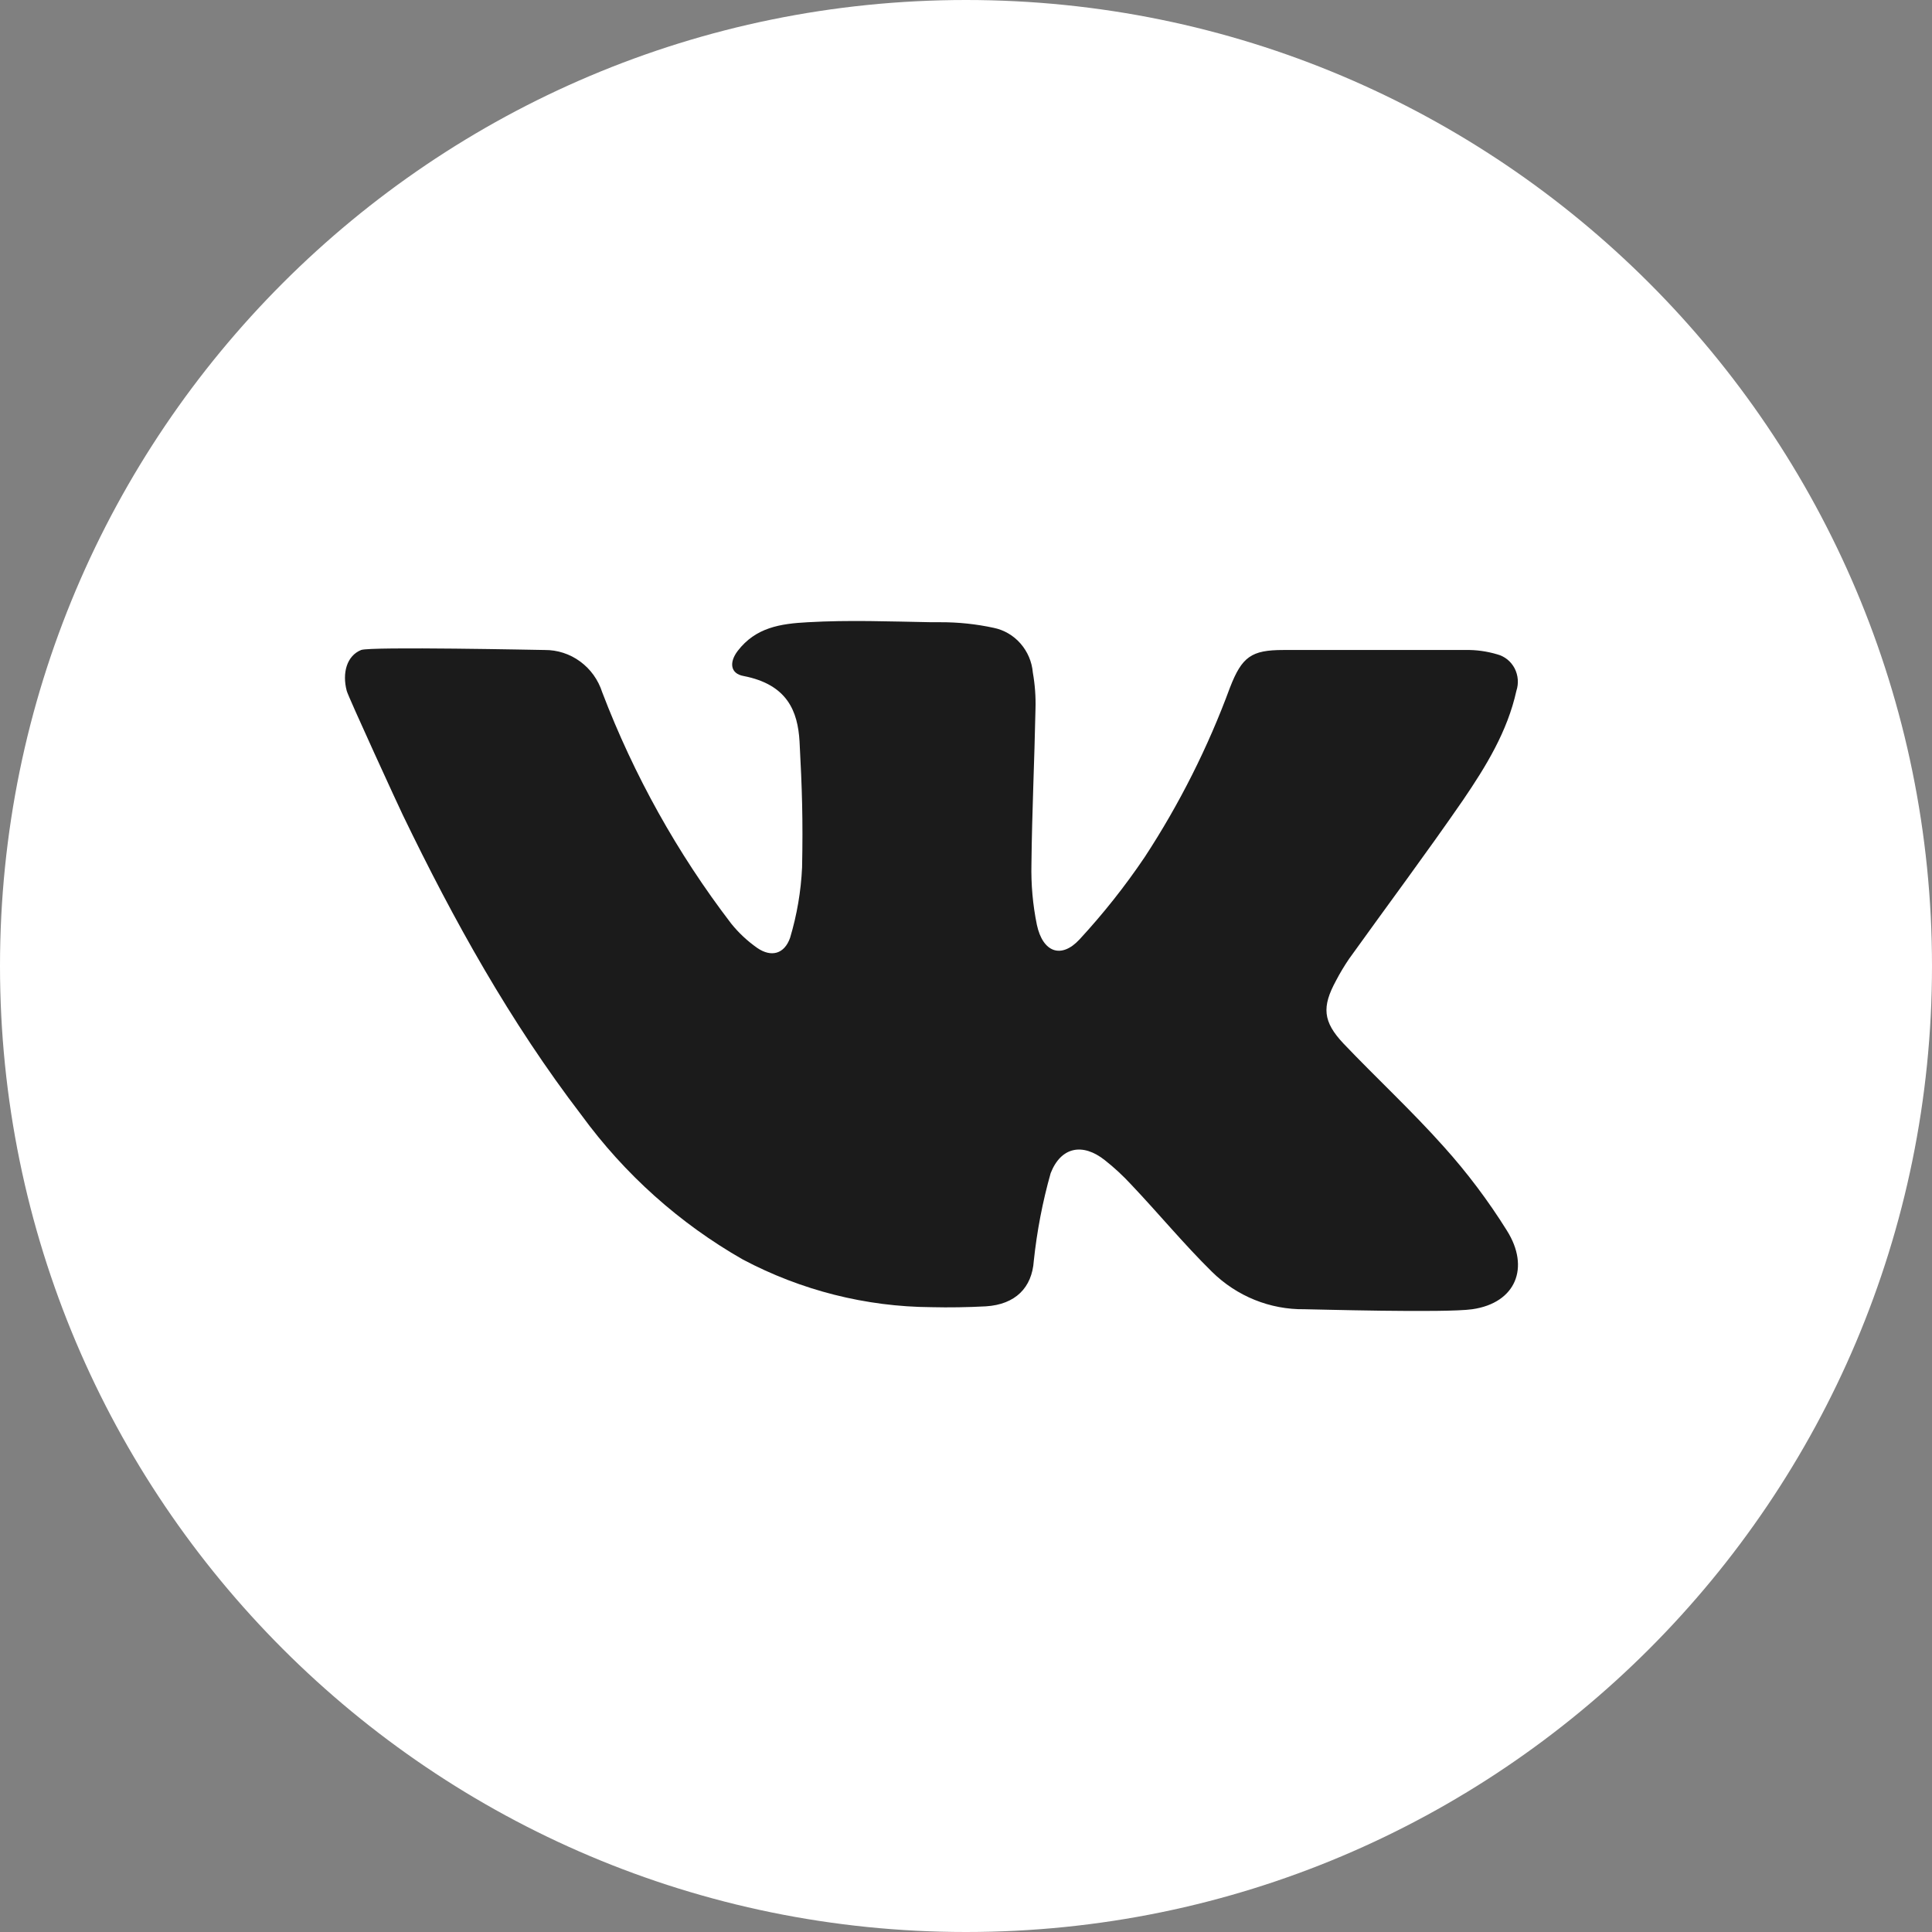
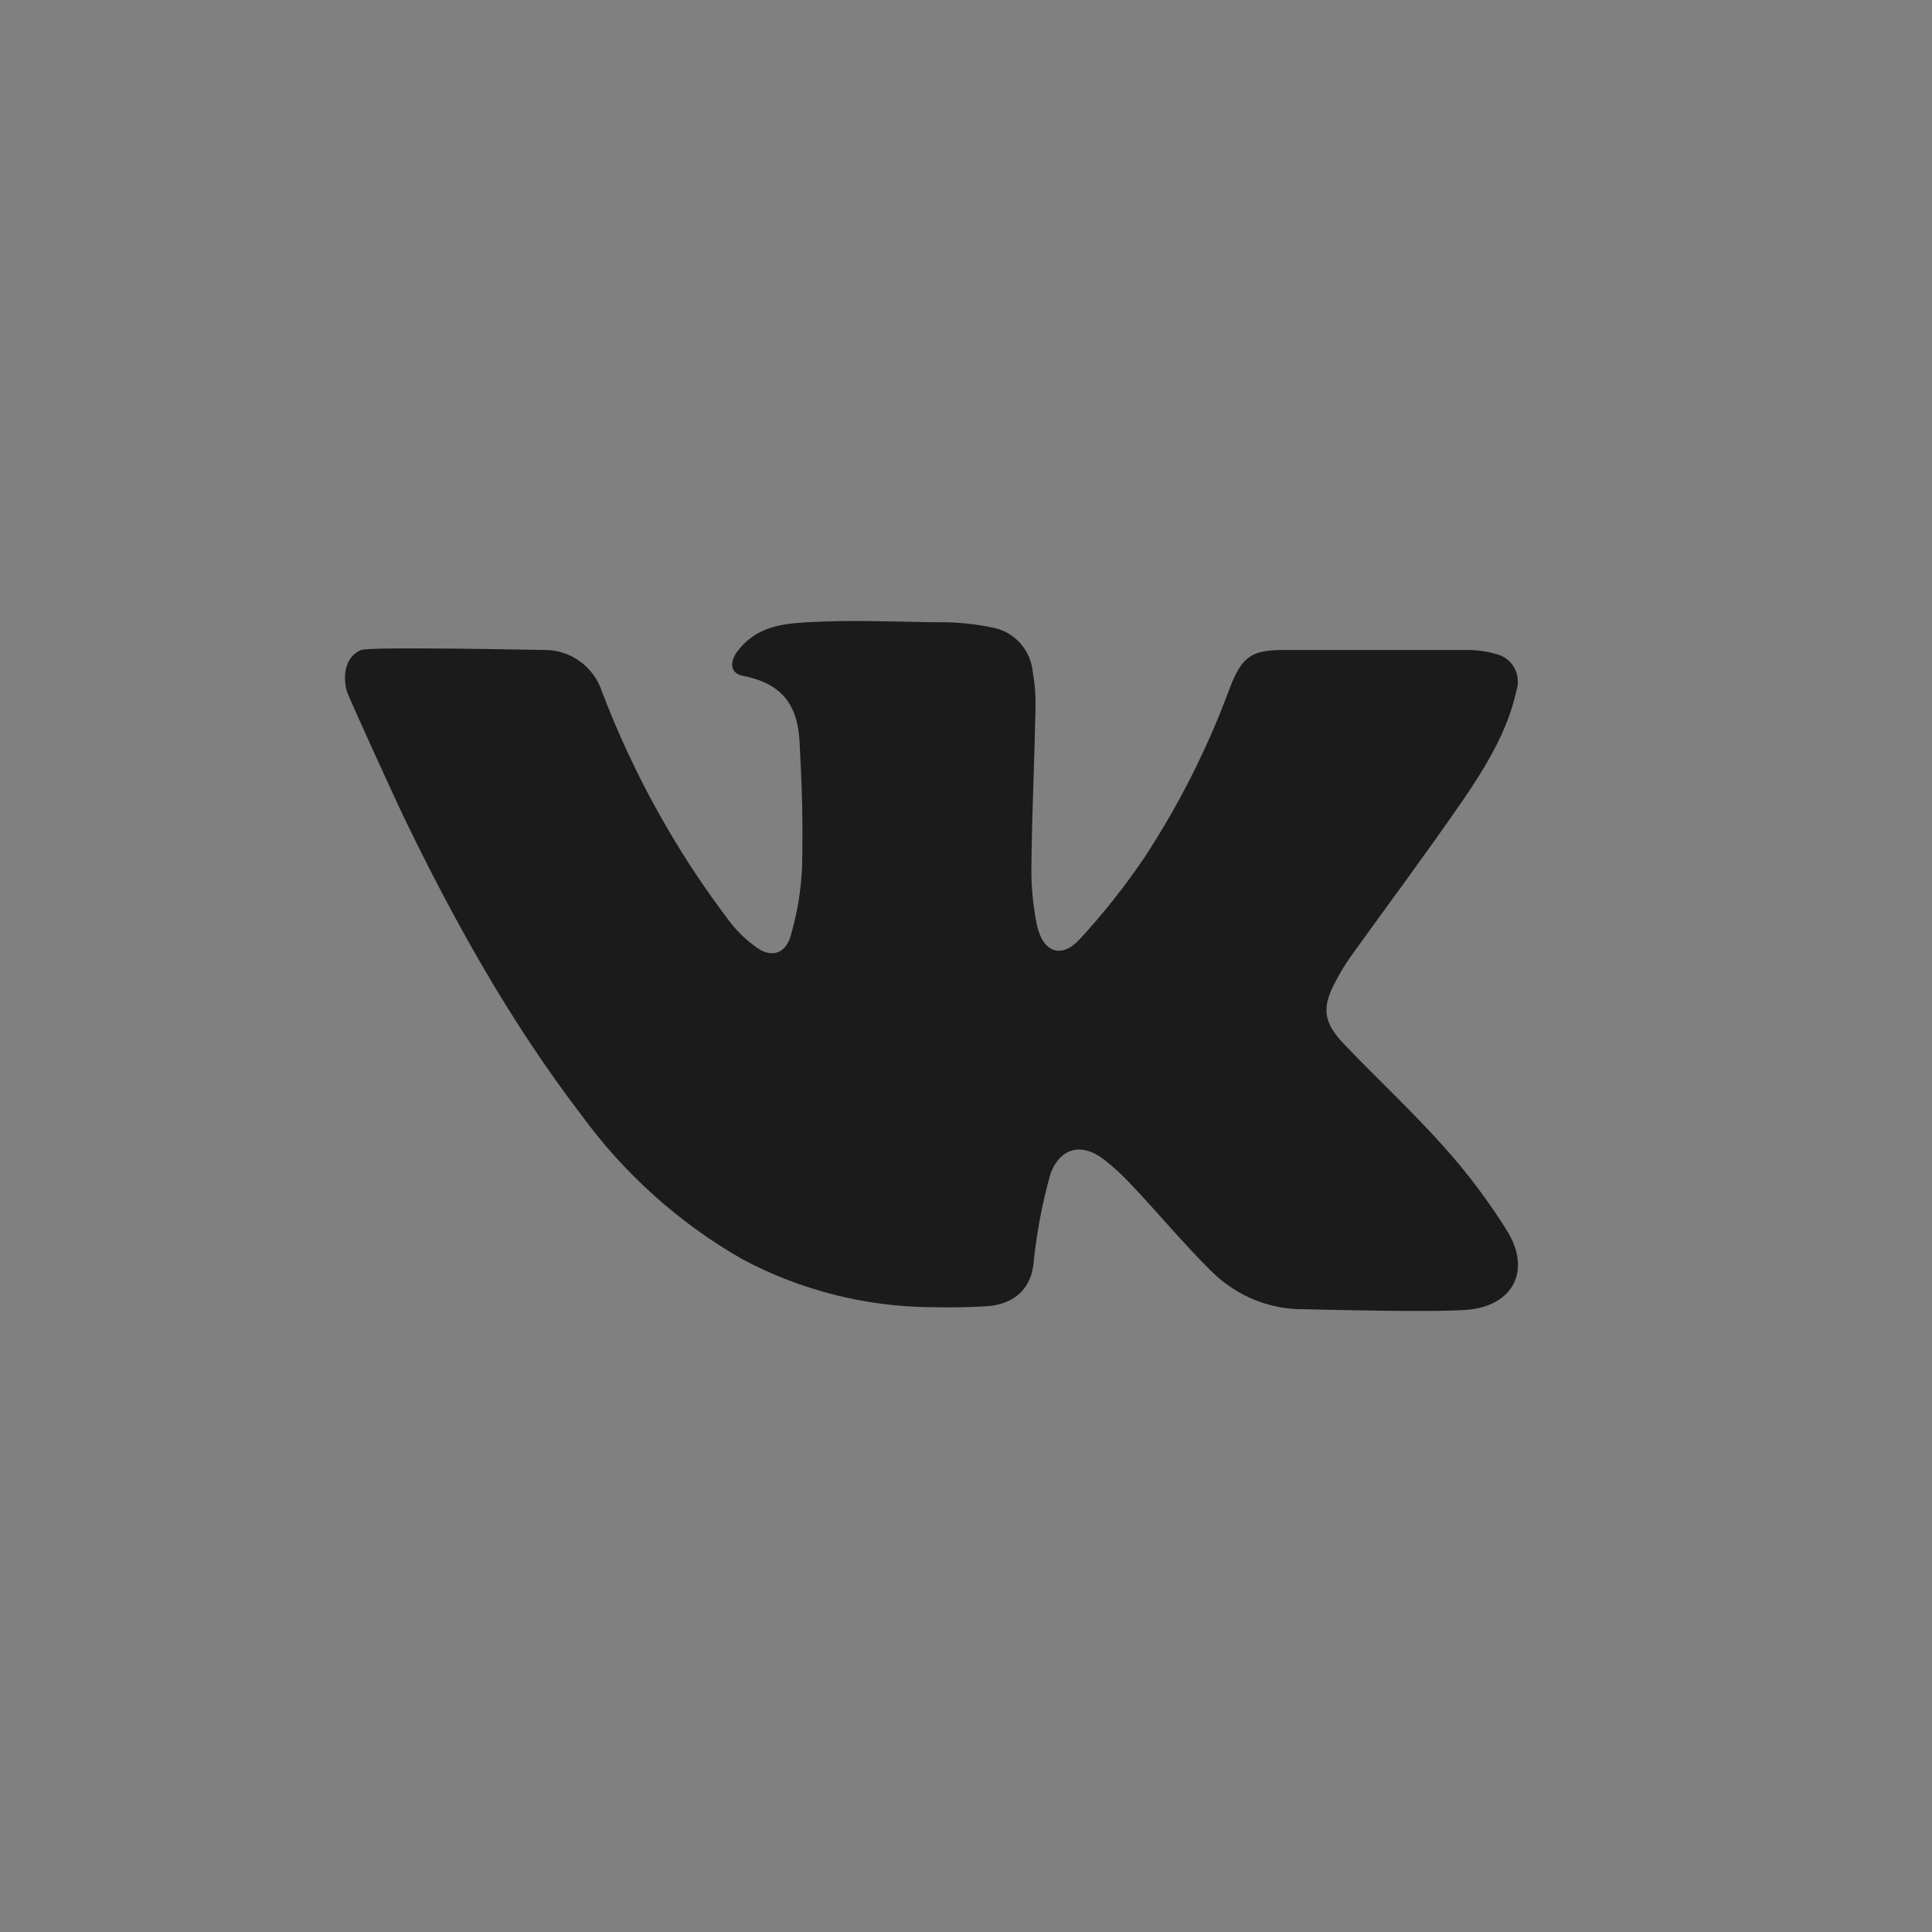
<svg xmlns="http://www.w3.org/2000/svg" width="32" height="32" viewBox="0 0 32 32" fill="none">
  <rect x="0" y="0" width="32" height="32" fill="#808080" stroke="none" />
-   <path d="M16 32C24.837 32 32 24.837 32 16C32 7.163 24.837 0 16 0C7.163 0 0 7.163 0 16C0 24.837 7.163 32 16 32Z" fill="white" />
  <path d="M24.386 21.685C23.934 21.75 21.723 21.685 21.608 21.685C21.036 21.693 20.485 21.47 20.073 21.064C19.607 20.605 19.19 20.099 18.734 19.618C18.599 19.472 18.453 19.337 18.298 19.215C17.934 18.927 17.574 18.992 17.402 19.432C17.268 19.906 17.175 20.392 17.123 20.883C17.093 21.328 16.818 21.606 16.33 21.637C16.028 21.653 15.726 21.658 15.428 21.651C14.34 21.644 13.269 21.373 12.303 20.861C11.258 20.265 10.347 19.451 9.631 18.47C8.452 16.93 7.511 15.239 6.67 13.495C6.626 13.408 5.764 11.532 5.743 11.443C5.665 11.147 5.743 10.863 5.981 10.766C6.133 10.706 8.973 10.766 9.021 10.766C9.232 10.764 9.439 10.831 9.61 10.957C9.782 11.083 9.909 11.261 9.975 11.467C10.5 12.842 11.219 14.132 12.109 15.295C12.233 15.45 12.379 15.586 12.541 15.7C12.773 15.86 12.992 15.804 13.087 15.531C13.2 15.153 13.267 14.761 13.285 14.366C13.301 13.581 13.285 13.065 13.243 12.282C13.214 11.78 13.041 11.338 12.317 11.197C12.095 11.158 12.075 10.97 12.218 10.782C12.517 10.392 12.925 10.33 13.382 10.306C14.064 10.267 14.746 10.294 15.428 10.306H15.576C15.873 10.305 16.169 10.336 16.459 10.399C16.631 10.434 16.787 10.526 16.903 10.659C17.02 10.793 17.092 10.961 17.107 11.14C17.142 11.338 17.157 11.539 17.151 11.74C17.134 12.596 17.093 13.451 17.084 14.308C17.076 14.647 17.106 14.986 17.174 15.318C17.272 15.774 17.577 15.887 17.881 15.559C18.274 15.133 18.635 14.678 18.96 14.196C19.535 13.318 20.009 12.375 20.373 11.386C20.571 10.878 20.726 10.766 21.256 10.766H24.27C24.449 10.762 24.627 10.787 24.799 10.838C24.86 10.854 24.917 10.883 24.967 10.923C25.016 10.963 25.057 11.013 25.087 11.07C25.116 11.127 25.134 11.189 25.139 11.254C25.144 11.318 25.136 11.382 25.116 11.443C24.967 12.119 24.61 12.696 24.233 13.251C23.62 14.14 22.973 15.005 22.346 15.88C22.267 15.996 22.194 16.117 22.129 16.242C21.892 16.677 21.91 16.921 22.253 17.285C22.8 17.859 23.385 18.4 23.913 18.992C24.301 19.423 24.651 19.889 24.959 20.382C25.345 20.995 25.107 21.581 24.386 21.685V21.685Z" fill="#1B1B1B" />
</svg>